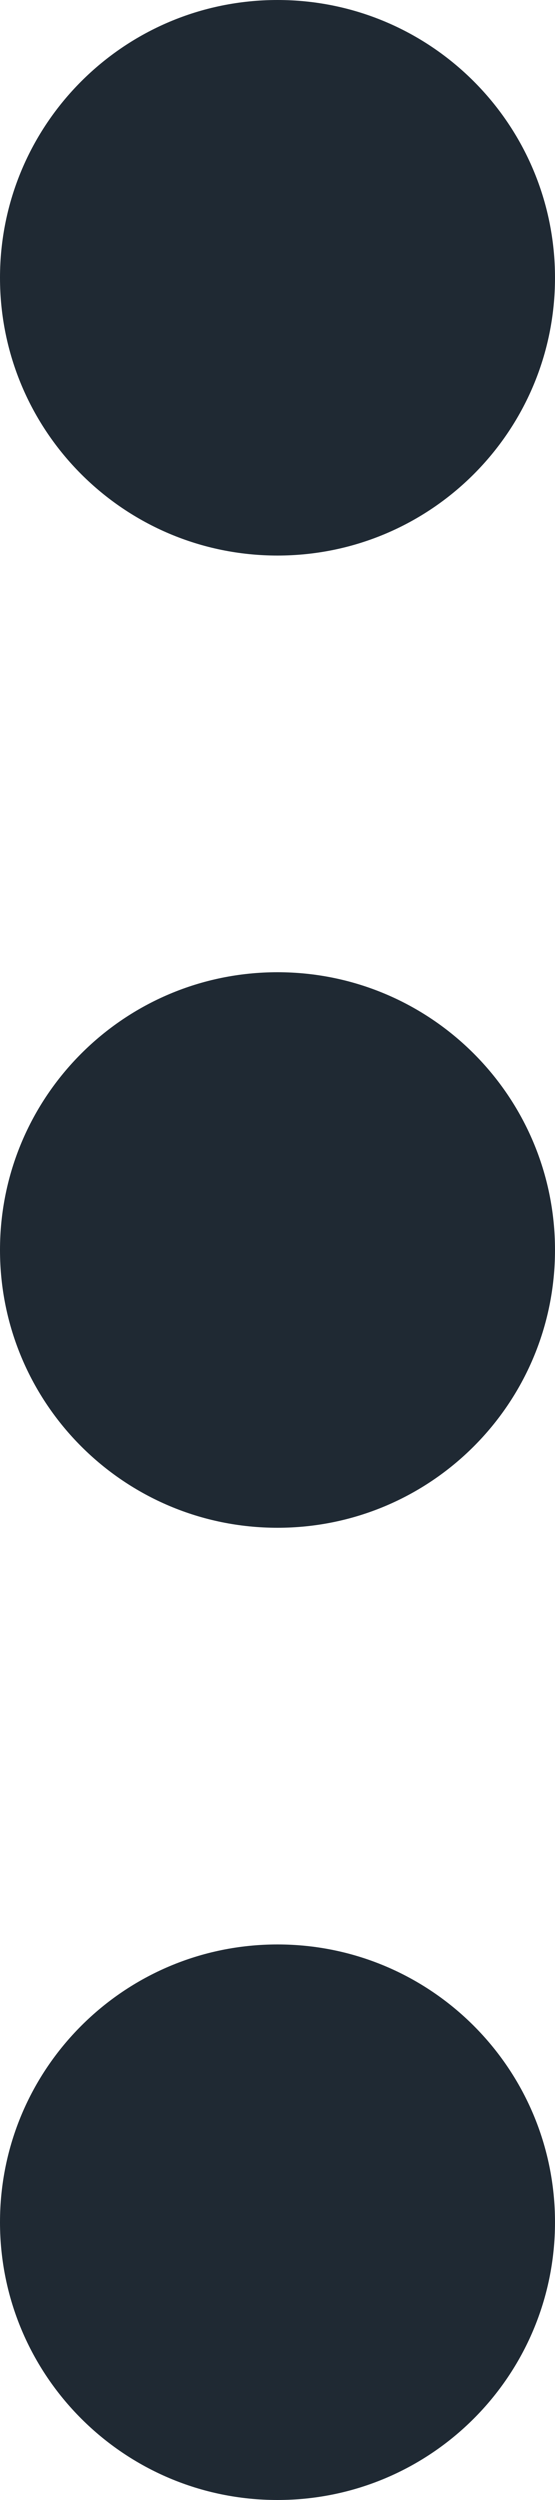
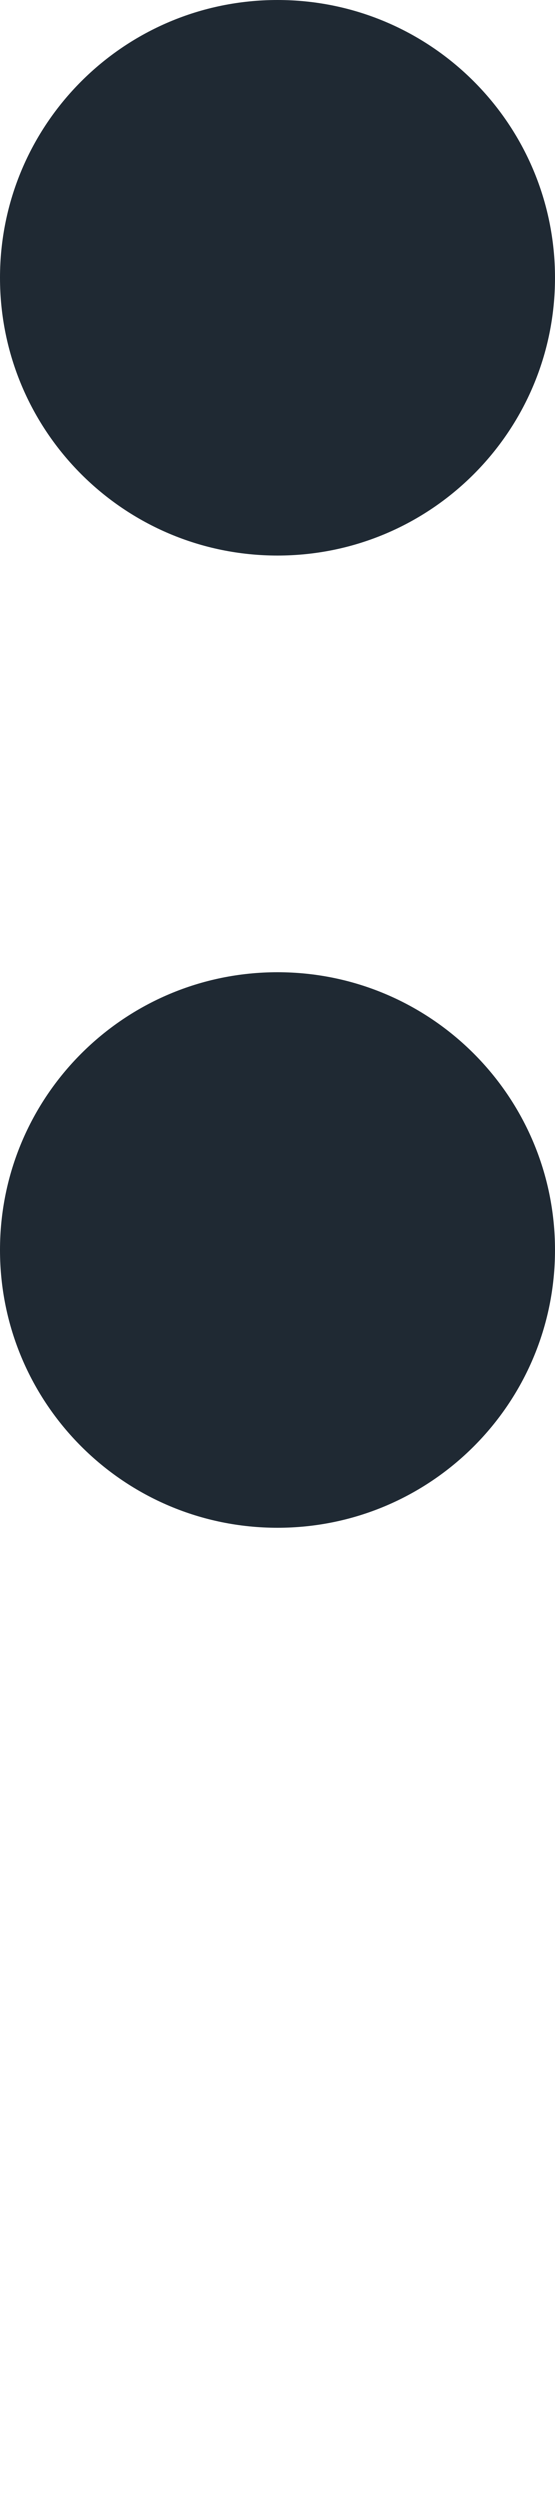
<svg xmlns="http://www.w3.org/2000/svg" width="4" height="18" viewBox="0 0 4 18" fill="none">
  <path d="M4 9C4 10.105 3.105 11 2 11C0.895 11 1.36601e-07 10.105 8.8e-08 9C3.93989e-08 7.895 0.895 7 2 7C3.105 7 4 7.895 4 9Z" fill="#1F2933" />
-   <path d="M4 16C4 17.105 3.105 18 2 18C0.895 18 1.36601e-07 17.105 8.8e-08 16C3.93989e-08 14.895 0.895 14 2 14C3.105 14 4 14.895 4 16Z" fill="#1F2933" />
  <path d="M4 2C4 3.105 3.105 4 2 4C0.895 4 1.36601e-07 3.105 8.8e-08 2C3.93989e-08 0.895 0.895 1.36601e-07 2 8.8e-08C3.105 3.93989e-08 4 0.895 4 2Z" fill="#1F2933" />
</svg>